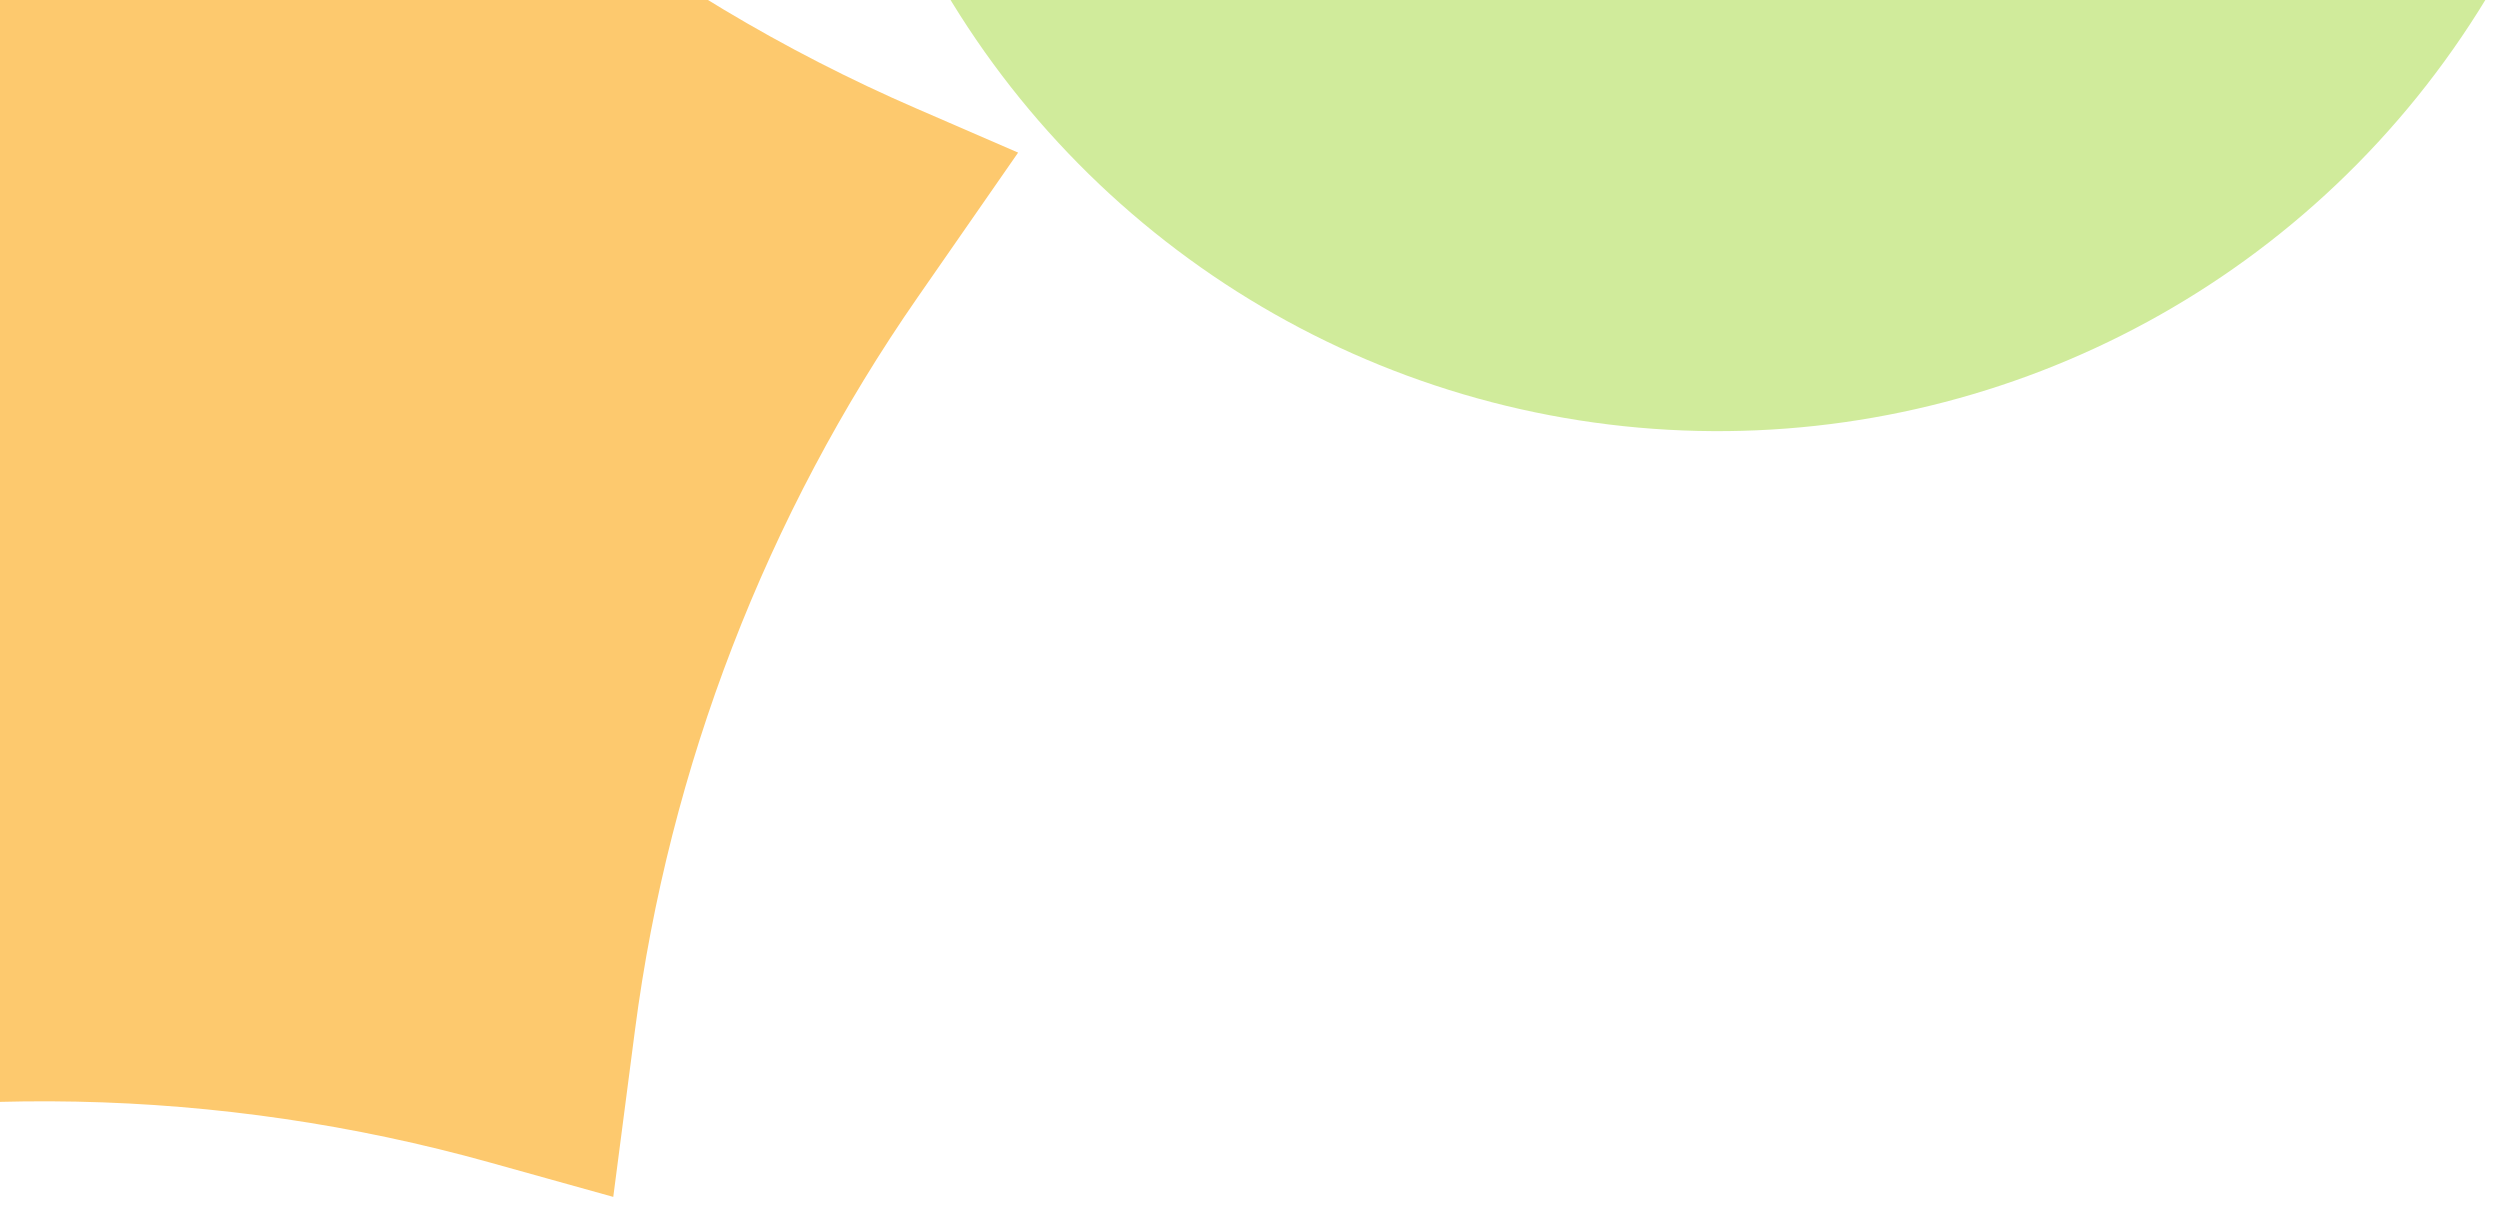
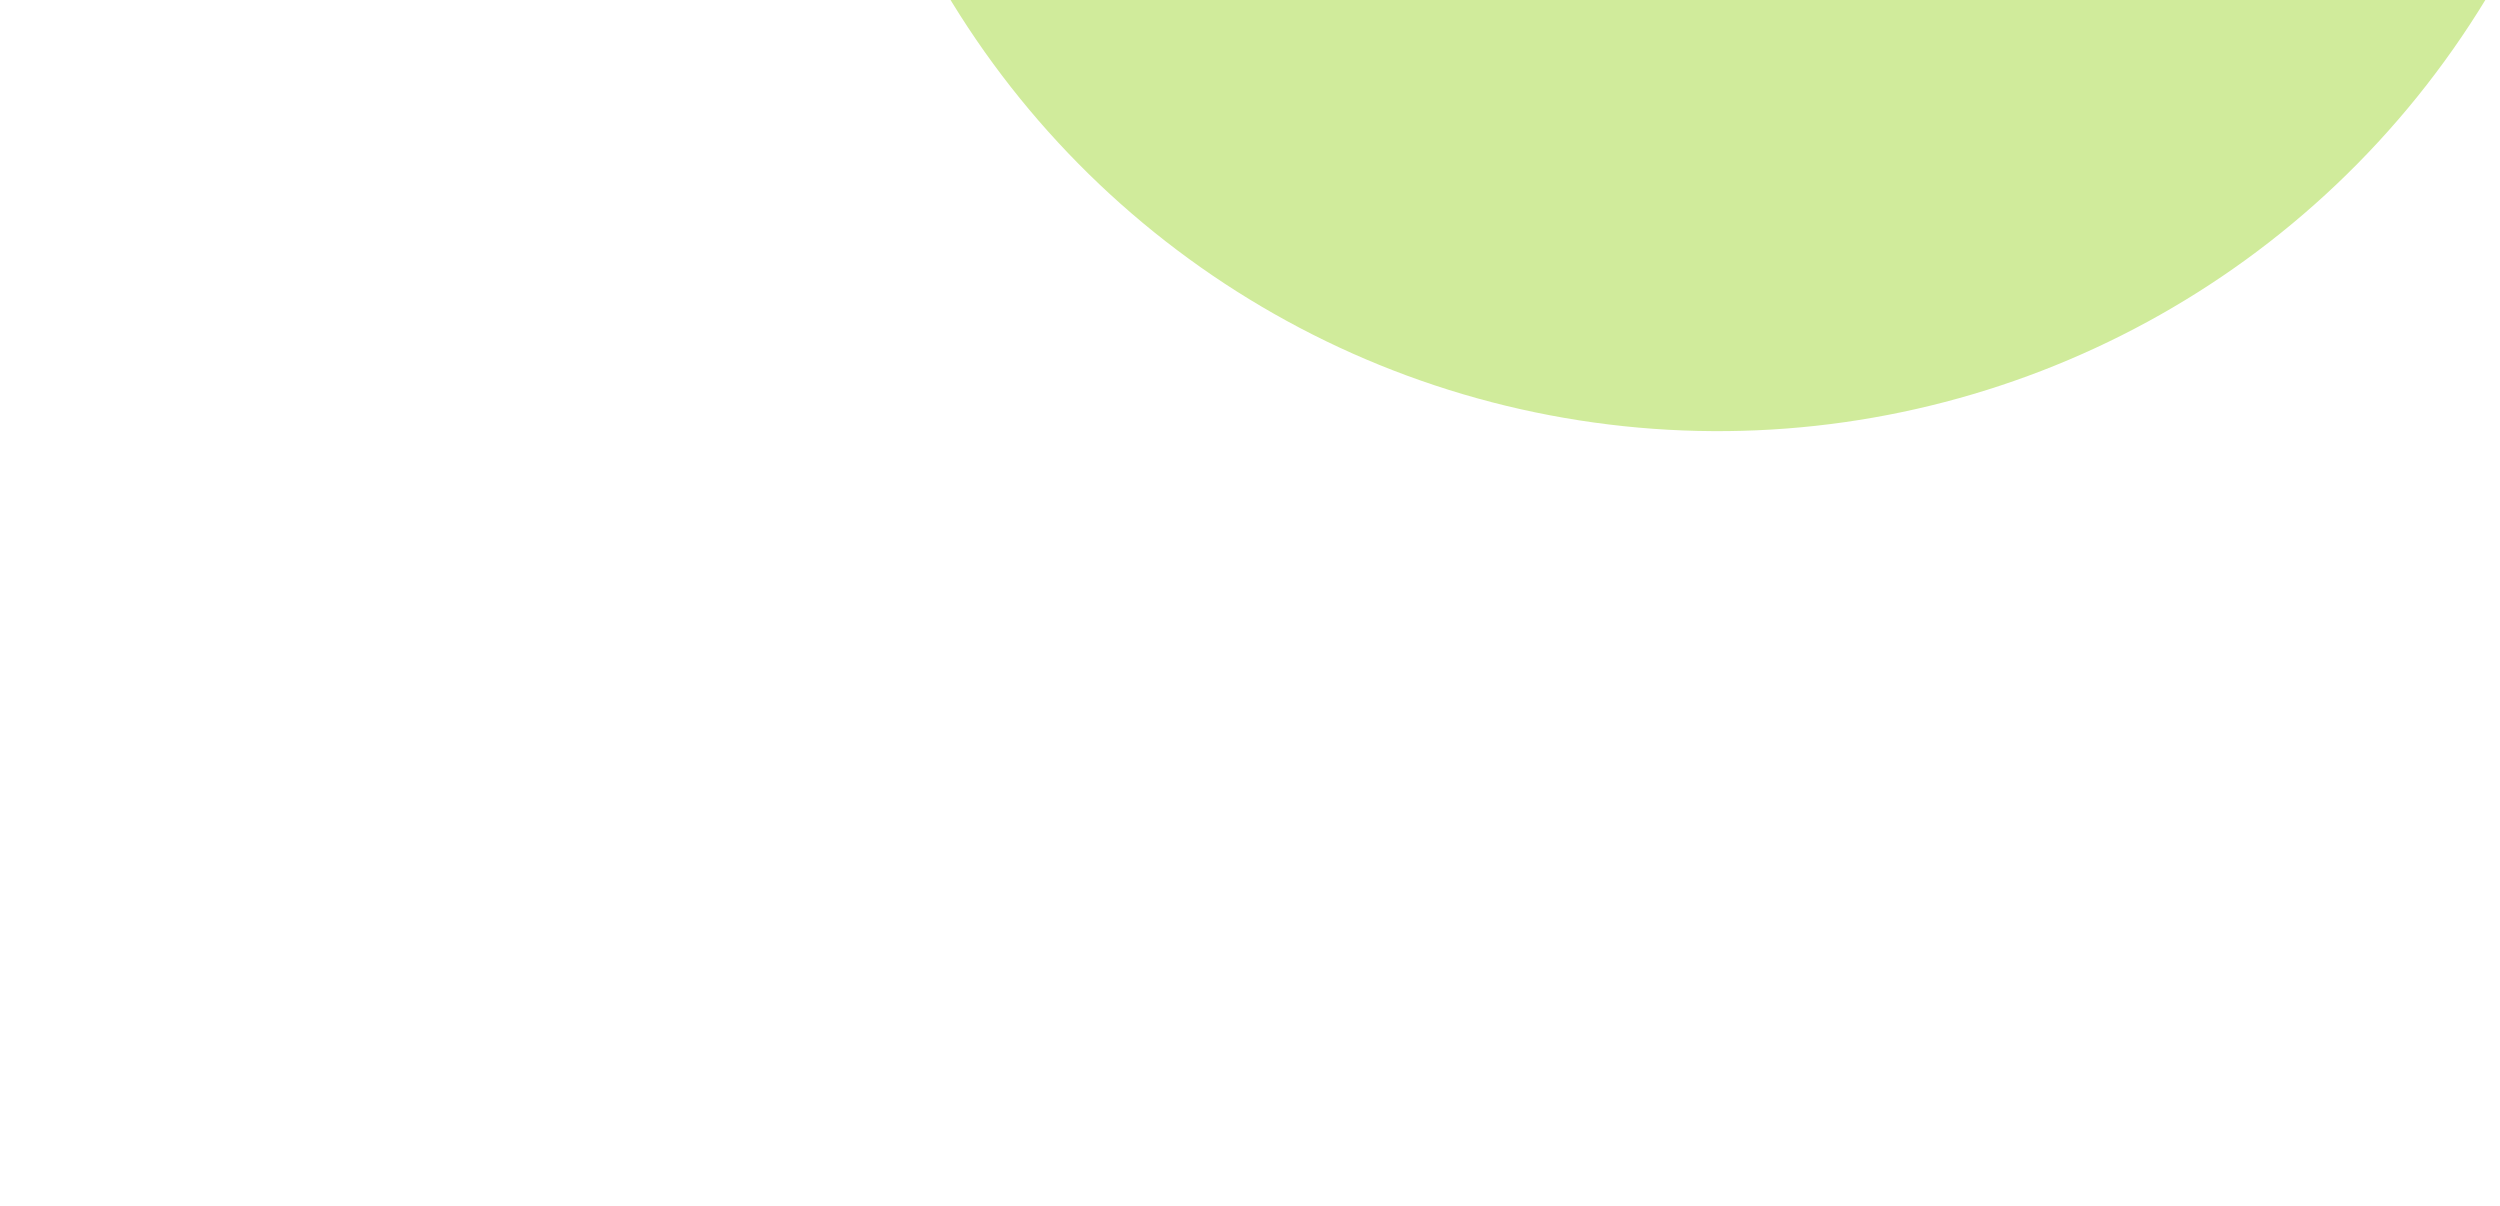
<svg xmlns="http://www.w3.org/2000/svg" width="286" height="138" viewBox="0 0 286 138" fill="none">
  <g clip-path="url(#clip0_2250_4679)">
-     <path d="M-54.457 134.781L-54.458 118.588C-54.461 86.515 -62.579 54.964 -78.057 26.873L-85.156 13.989L-67.163 7.192C-38.731 -3.548 -13.29 -20.949 7.028 -43.552L20.484 -58.521L28.064 -48.357C47.909 -21.743 74.38 -0.79 104.84 12.414L116.473 17.457L104.993 33.991C87.66 58.956 76.565 87.713 72.64 117.851L70.157 136.925L55.986 132.973C25.092 124.359 -7.48 123.702 -38.696 131.064L-54.457 134.781Z" fill="#FDC96E" />
    <circle cx="196.534" cy="-53.465" r="102.786" transform="rotate(-141.115 196.534 -53.465)" fill="#D0EB9B" />
  </g>
  <defs>
    <clipPath id="clip0_2250_4679">
      <rect width="286" height="138" fill="white" />
    </clipPath>
  </defs>
</svg>